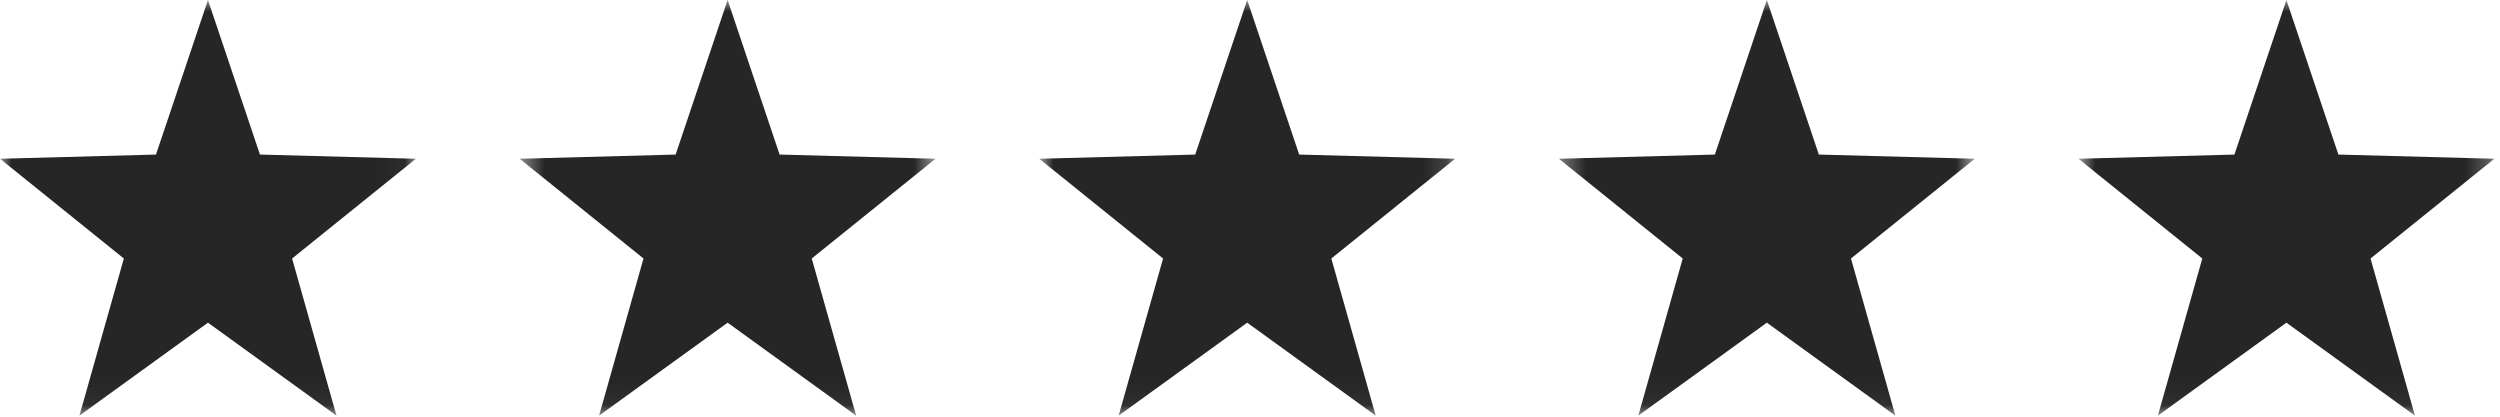
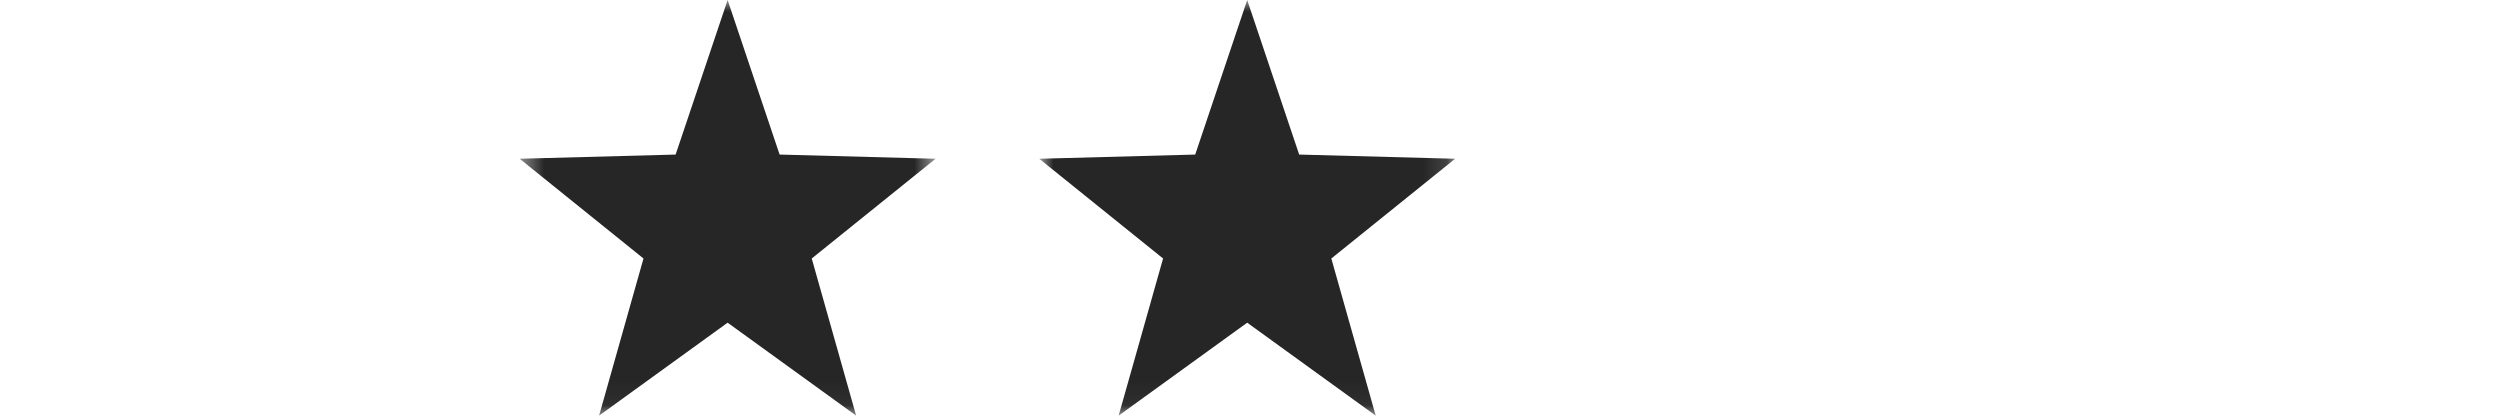
<svg xmlns="http://www.w3.org/2000/svg" width="108" height="18" viewBox="0 0 108 18" fill="none">
  <mask id="mask0_136_1798" style="mask-type:luminance" maskUnits="userSpaceOnUse" x="0" y="0" width="18" height="18">
    <path fill-rule="evenodd" clip-rule="evenodd" d="M0 0H17.968V17.956H0V0Z" fill="white" />
  </mask>
  <g mask="url(#mask0_136_1798)">
-     <path fill-rule="evenodd" clip-rule="evenodd" d="M8.984 0L6.738 6.677L0 6.858L5.35 11.167L3.431 17.956L8.984 13.94L14.537 17.956L12.618 11.167L17.968 6.858L11.23 6.677L8.984 0Z" fill="#262626" />
-   </g>
+     </g>
  <mask id="mask1_136_1798" style="mask-type:luminance" maskUnits="userSpaceOnUse" x="22" y="0" width="19" height="18">
    <path fill-rule="evenodd" clip-rule="evenodd" d="M22.449 0H40.417V17.956H22.449V0Z" fill="white" />
  </mask>
  <g mask="url(#mask1_136_1798)">
    <path fill-rule="evenodd" clip-rule="evenodd" d="M31.433 0L29.187 6.677L22.449 6.858L27.799 11.167L25.88 17.956L31.433 13.94L36.986 17.956L35.067 11.167L40.417 6.858L33.679 6.677L31.433 0Z" fill="#262626" />
  </g>
  <mask id="mask2_136_1798" style="mask-type:luminance" maskUnits="userSpaceOnUse" x="44" y="0" width="19" height="18">
-     <path fill-rule="evenodd" clip-rule="evenodd" d="M44.895 0H62.862V17.956H44.895V0Z" fill="white" />
+     <path fill-rule="evenodd" clip-rule="evenodd" d="M44.895 0H62.862V17.956H44.895Z" fill="white" />
  </mask>
  <g mask="url(#mask2_136_1798)">
    <path fill-rule="evenodd" clip-rule="evenodd" d="M53.879 0L51.633 6.677L44.895 6.858L50.245 11.167L48.325 17.956L53.879 13.94L59.431 17.956L57.513 11.167L62.862 6.858L56.124 6.677L53.879 0Z" fill="#262626" />
  </g>
  <mask id="mask3_136_1798" style="mask-type:luminance" maskUnits="userSpaceOnUse" x="67" y="0" width="19" height="18">
    <path fill-rule="evenodd" clip-rule="evenodd" d="M67.344 0H85.312V17.956H67.344V0Z" fill="white" />
  </mask>
  <g mask="url(#mask3_136_1798)">
-     <path fill-rule="evenodd" clip-rule="evenodd" d="M76.328 0L74.082 6.677L67.344 6.858L72.694 11.167L70.775 17.956L76.328 13.94L81.881 17.956L79.962 11.167L85.312 6.858L78.574 6.677L76.328 0Z" fill="#262626" />
-   </g>
+     </g>
  <mask id="mask4_136_1798" style="mask-type:luminance" maskUnits="userSpaceOnUse" x="89" y="0" width="19" height="18">
-     <path fill-rule="evenodd" clip-rule="evenodd" d="M89.789 0H107.757V17.956H89.789V0Z" fill="white" />
-   </mask>
+     </mask>
  <g mask="url(#mask4_136_1798)">
-     <path fill-rule="evenodd" clip-rule="evenodd" d="M98.773 0L96.527 6.677L89.789 6.858L95.139 11.167L93.22 17.956L98.773 13.94L104.326 17.956L102.407 11.167L107.757 6.858L101.019 6.677L98.773 0Z" fill="#262626" />
-   </g>
+     </g>
</svg>